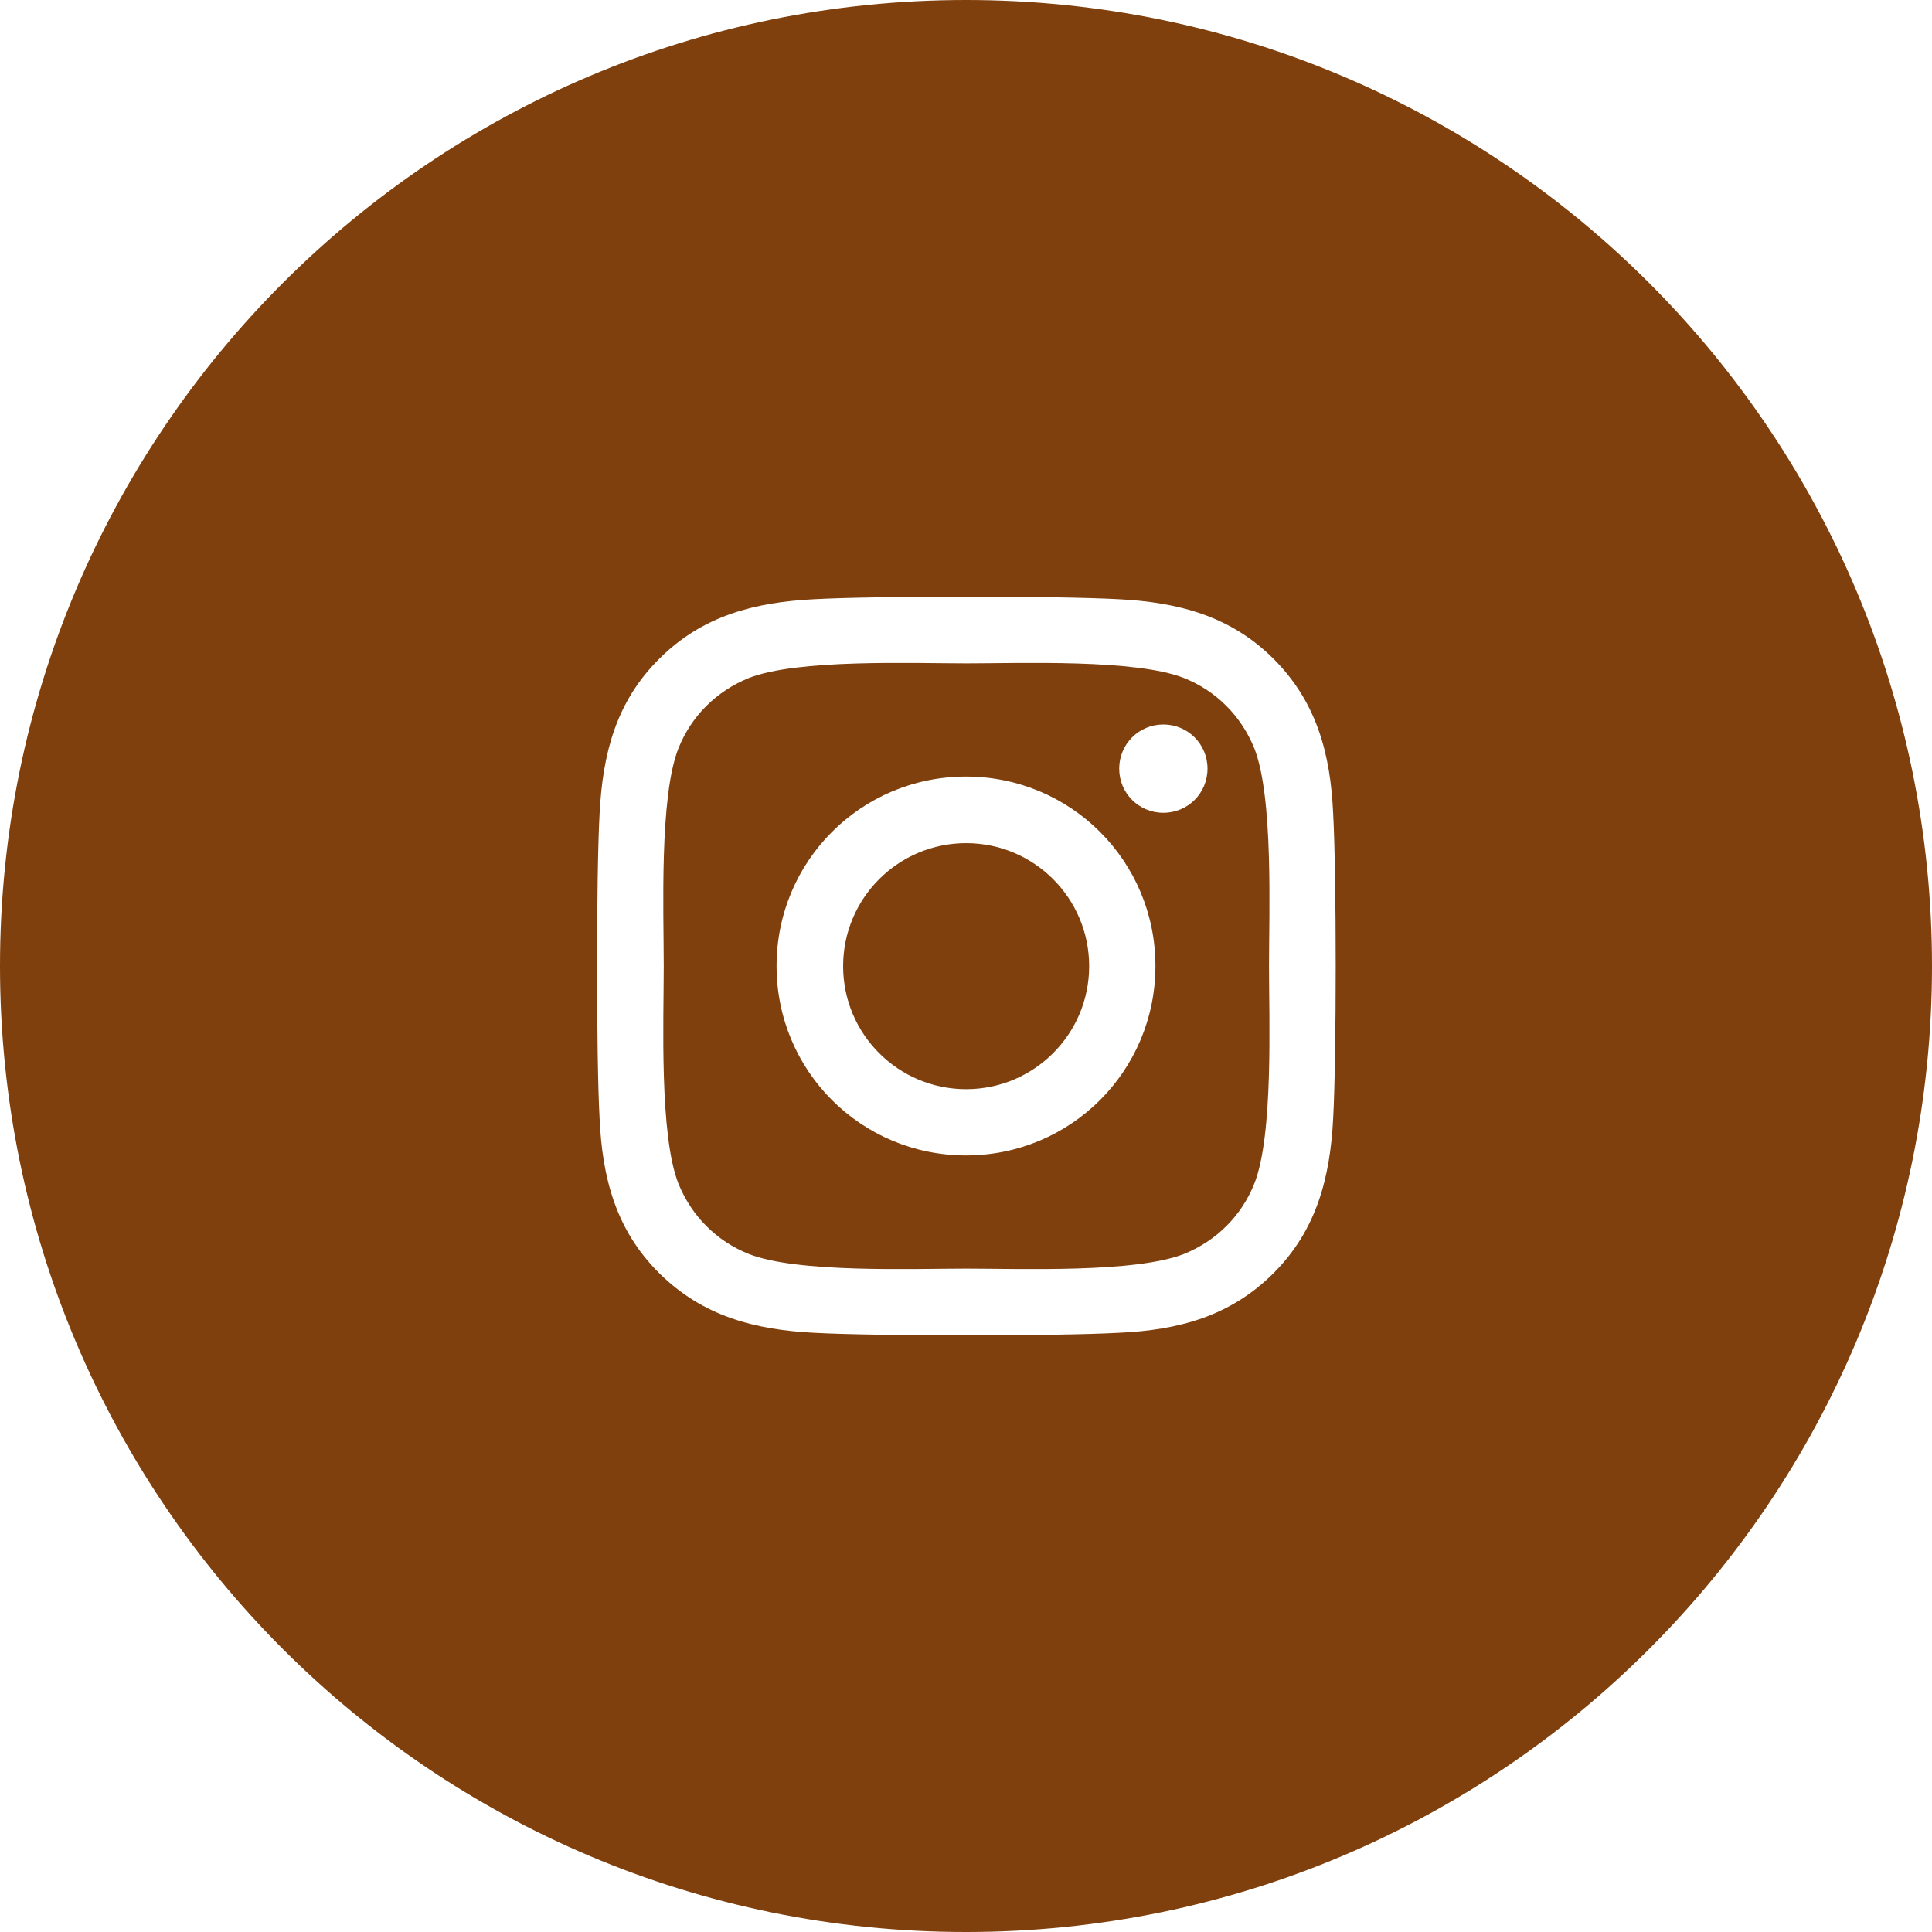
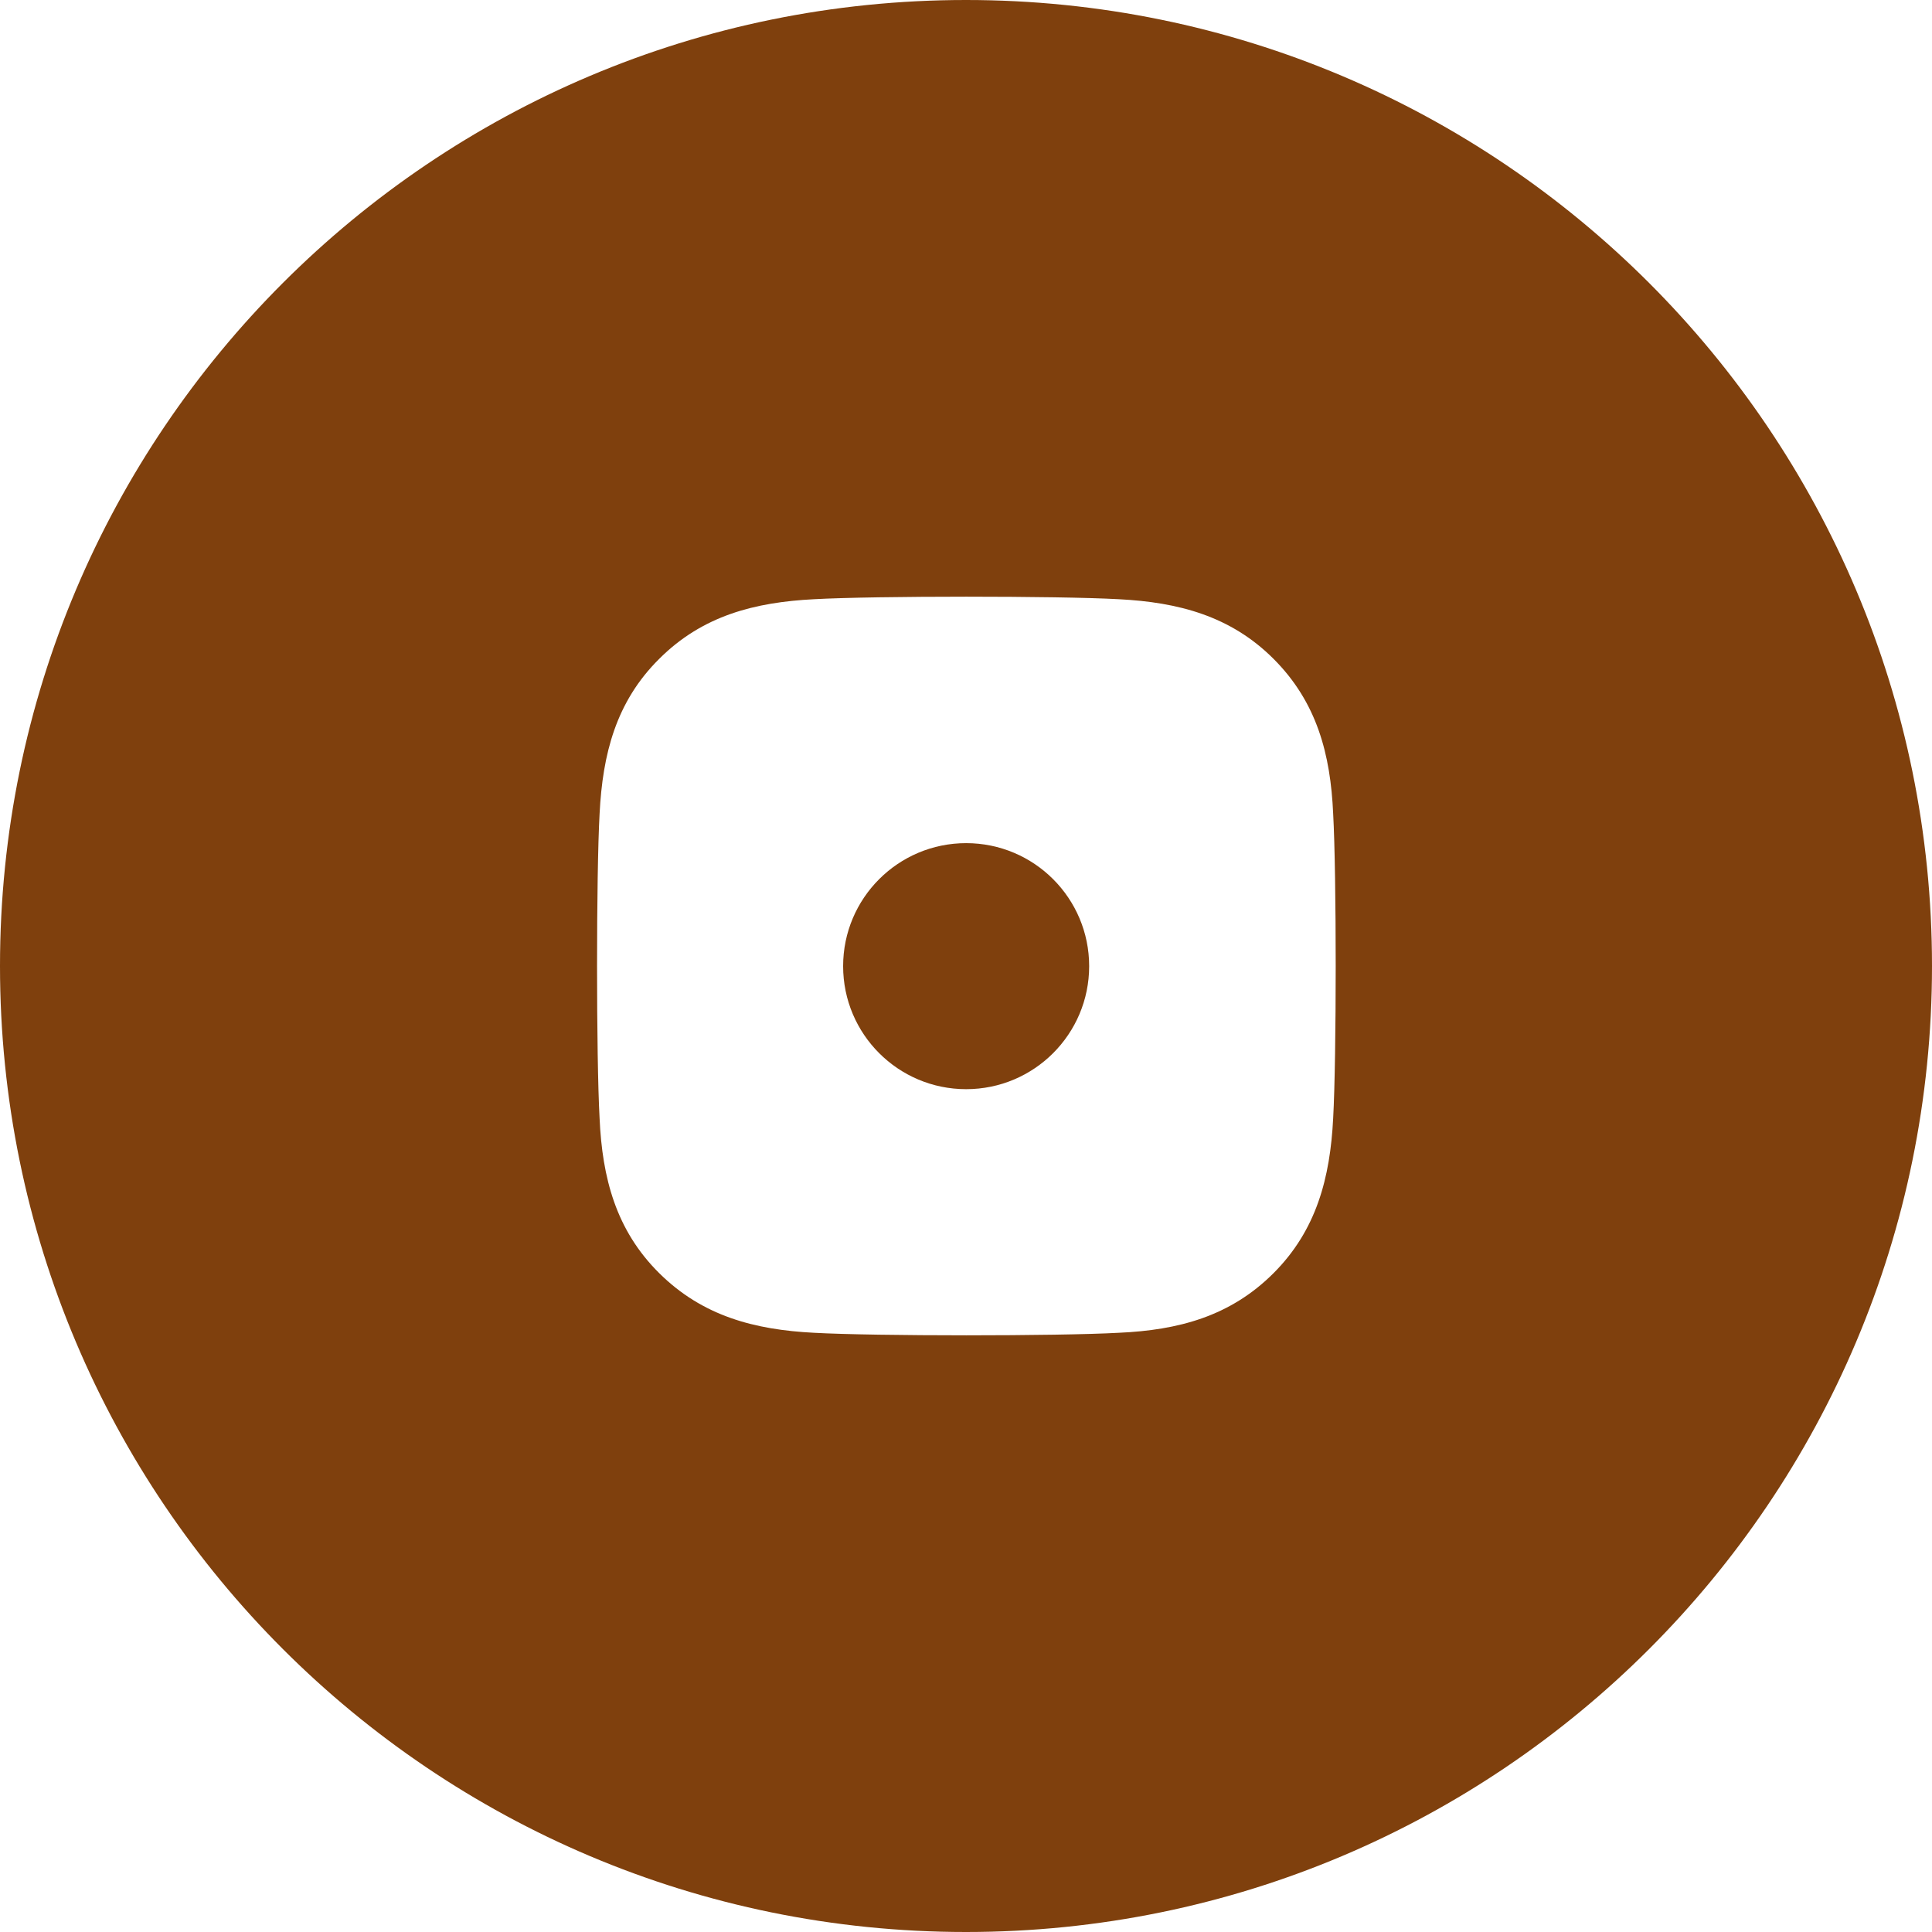
<svg xmlns="http://www.w3.org/2000/svg" version="1.1" id="Layer_1" x="0px" y="0px" width="800px" height="800px" viewBox="0 0 800 800" enable-background="new 0 0 800 800" xml:space="preserve">
  <g>
-     <path fill="#7F400D" d="M519.375,309.844c-5.469-13.438-15.781-23.75-29.063-29.063c-20-7.969-67.97-6.094-90.156-6.094   c-22.188,0-70-1.875-90.156,6.094c-13.438,5.469-23.75,15.781-29.063,29.063c-7.969,20-6.094,67.969-6.094,90.156   c0,22.188-1.875,70,6.094,90.156c5.469,13.438,15.781,23.75,29.063,29.063c20,7.969,67.969,6.094,90.156,6.094   c22.187,0,70,1.875,90.156-6.094c13.438-5.469,23.75-15.781,29.063-29.063c7.969-20,6.094-67.969,6.094-90.156   C525.469,377.813,527.344,330,519.375,309.844z M400,478.438c-43.438,0-78.438-35-78.438-78.438c0-43.438,35-78.438,78.438-78.438   s78.438,35,78.438,78.438C478.438,443.438,443.438,478.438,400,478.438z M481.719,336.563c-10.156,0-18.281-8.125-18.281-18.281   c0-10.156,8.125-18.282,18.281-18.282S500,308.125,500,318.281C500,328.437,491.875,336.563,481.719,336.563z" />
    <path fill="#7F400D" d="M400,0C179.063,0,0,179.063,0,400c0,220.938,179.063,400,400,400c220.938,0,400-179.063,400-400   C800,179.063,620.938,0,400,0z M552.031,463.125c-1.25,24.531-6.875,46.25-24.688,64.063c-17.969,17.97-39.53,23.595-64.063,24.688   c-25.313,1.406-100.938,1.406-126.25,0c-24.531-1.25-46.094-6.875-64.063-24.688c-17.969-17.813-23.594-39.53-24.688-64.063   c-1.406-25.313-1.406-100.938,0-126.25c1.25-24.531,6.719-46.25,24.688-64.063c17.969-17.969,39.688-23.438,64.063-24.688   c25.313-1.406,100.938-1.406,126.25,0c24.53,1.25,46.25,6.875,64.063,24.688c17.97,17.969,23.595,39.531,24.688,64.063   C553.438,362.188,553.438,437.813,552.031,463.125z" />
    <ellipse fill="#7F400D" cx="400.06" cy="400.066" rx="50.939" ry="50.939" />
  </g>
</svg>